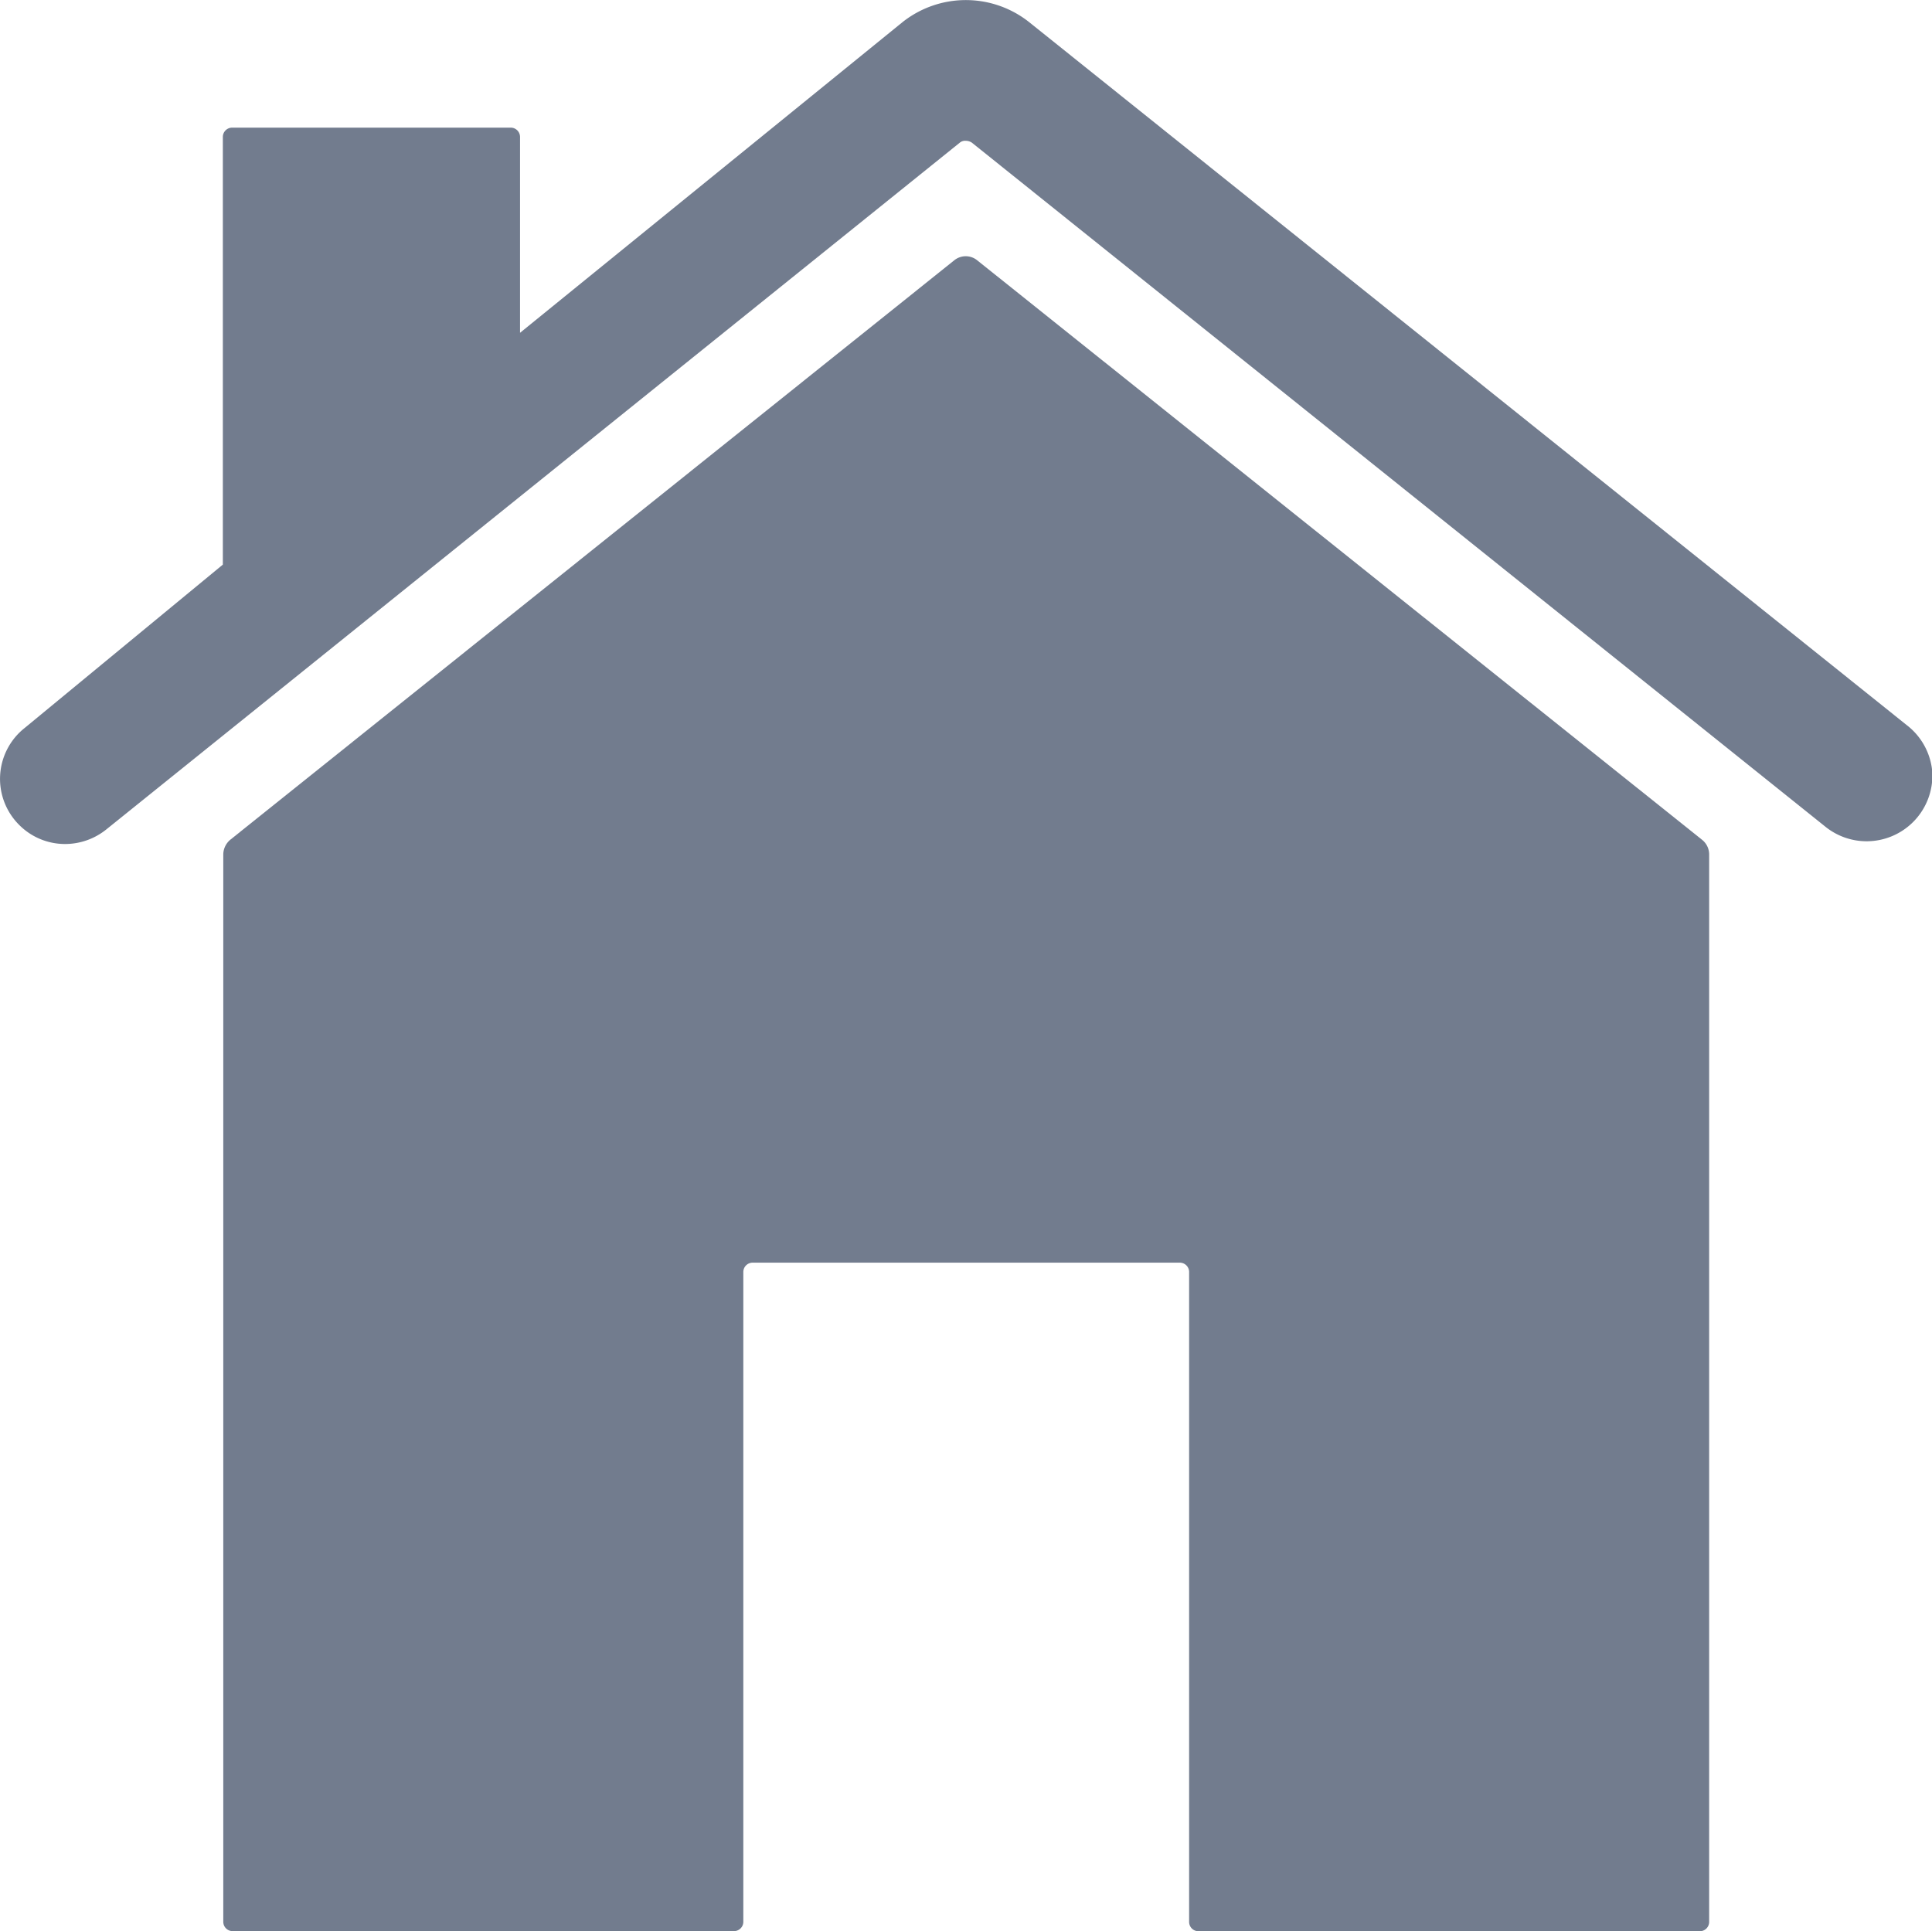
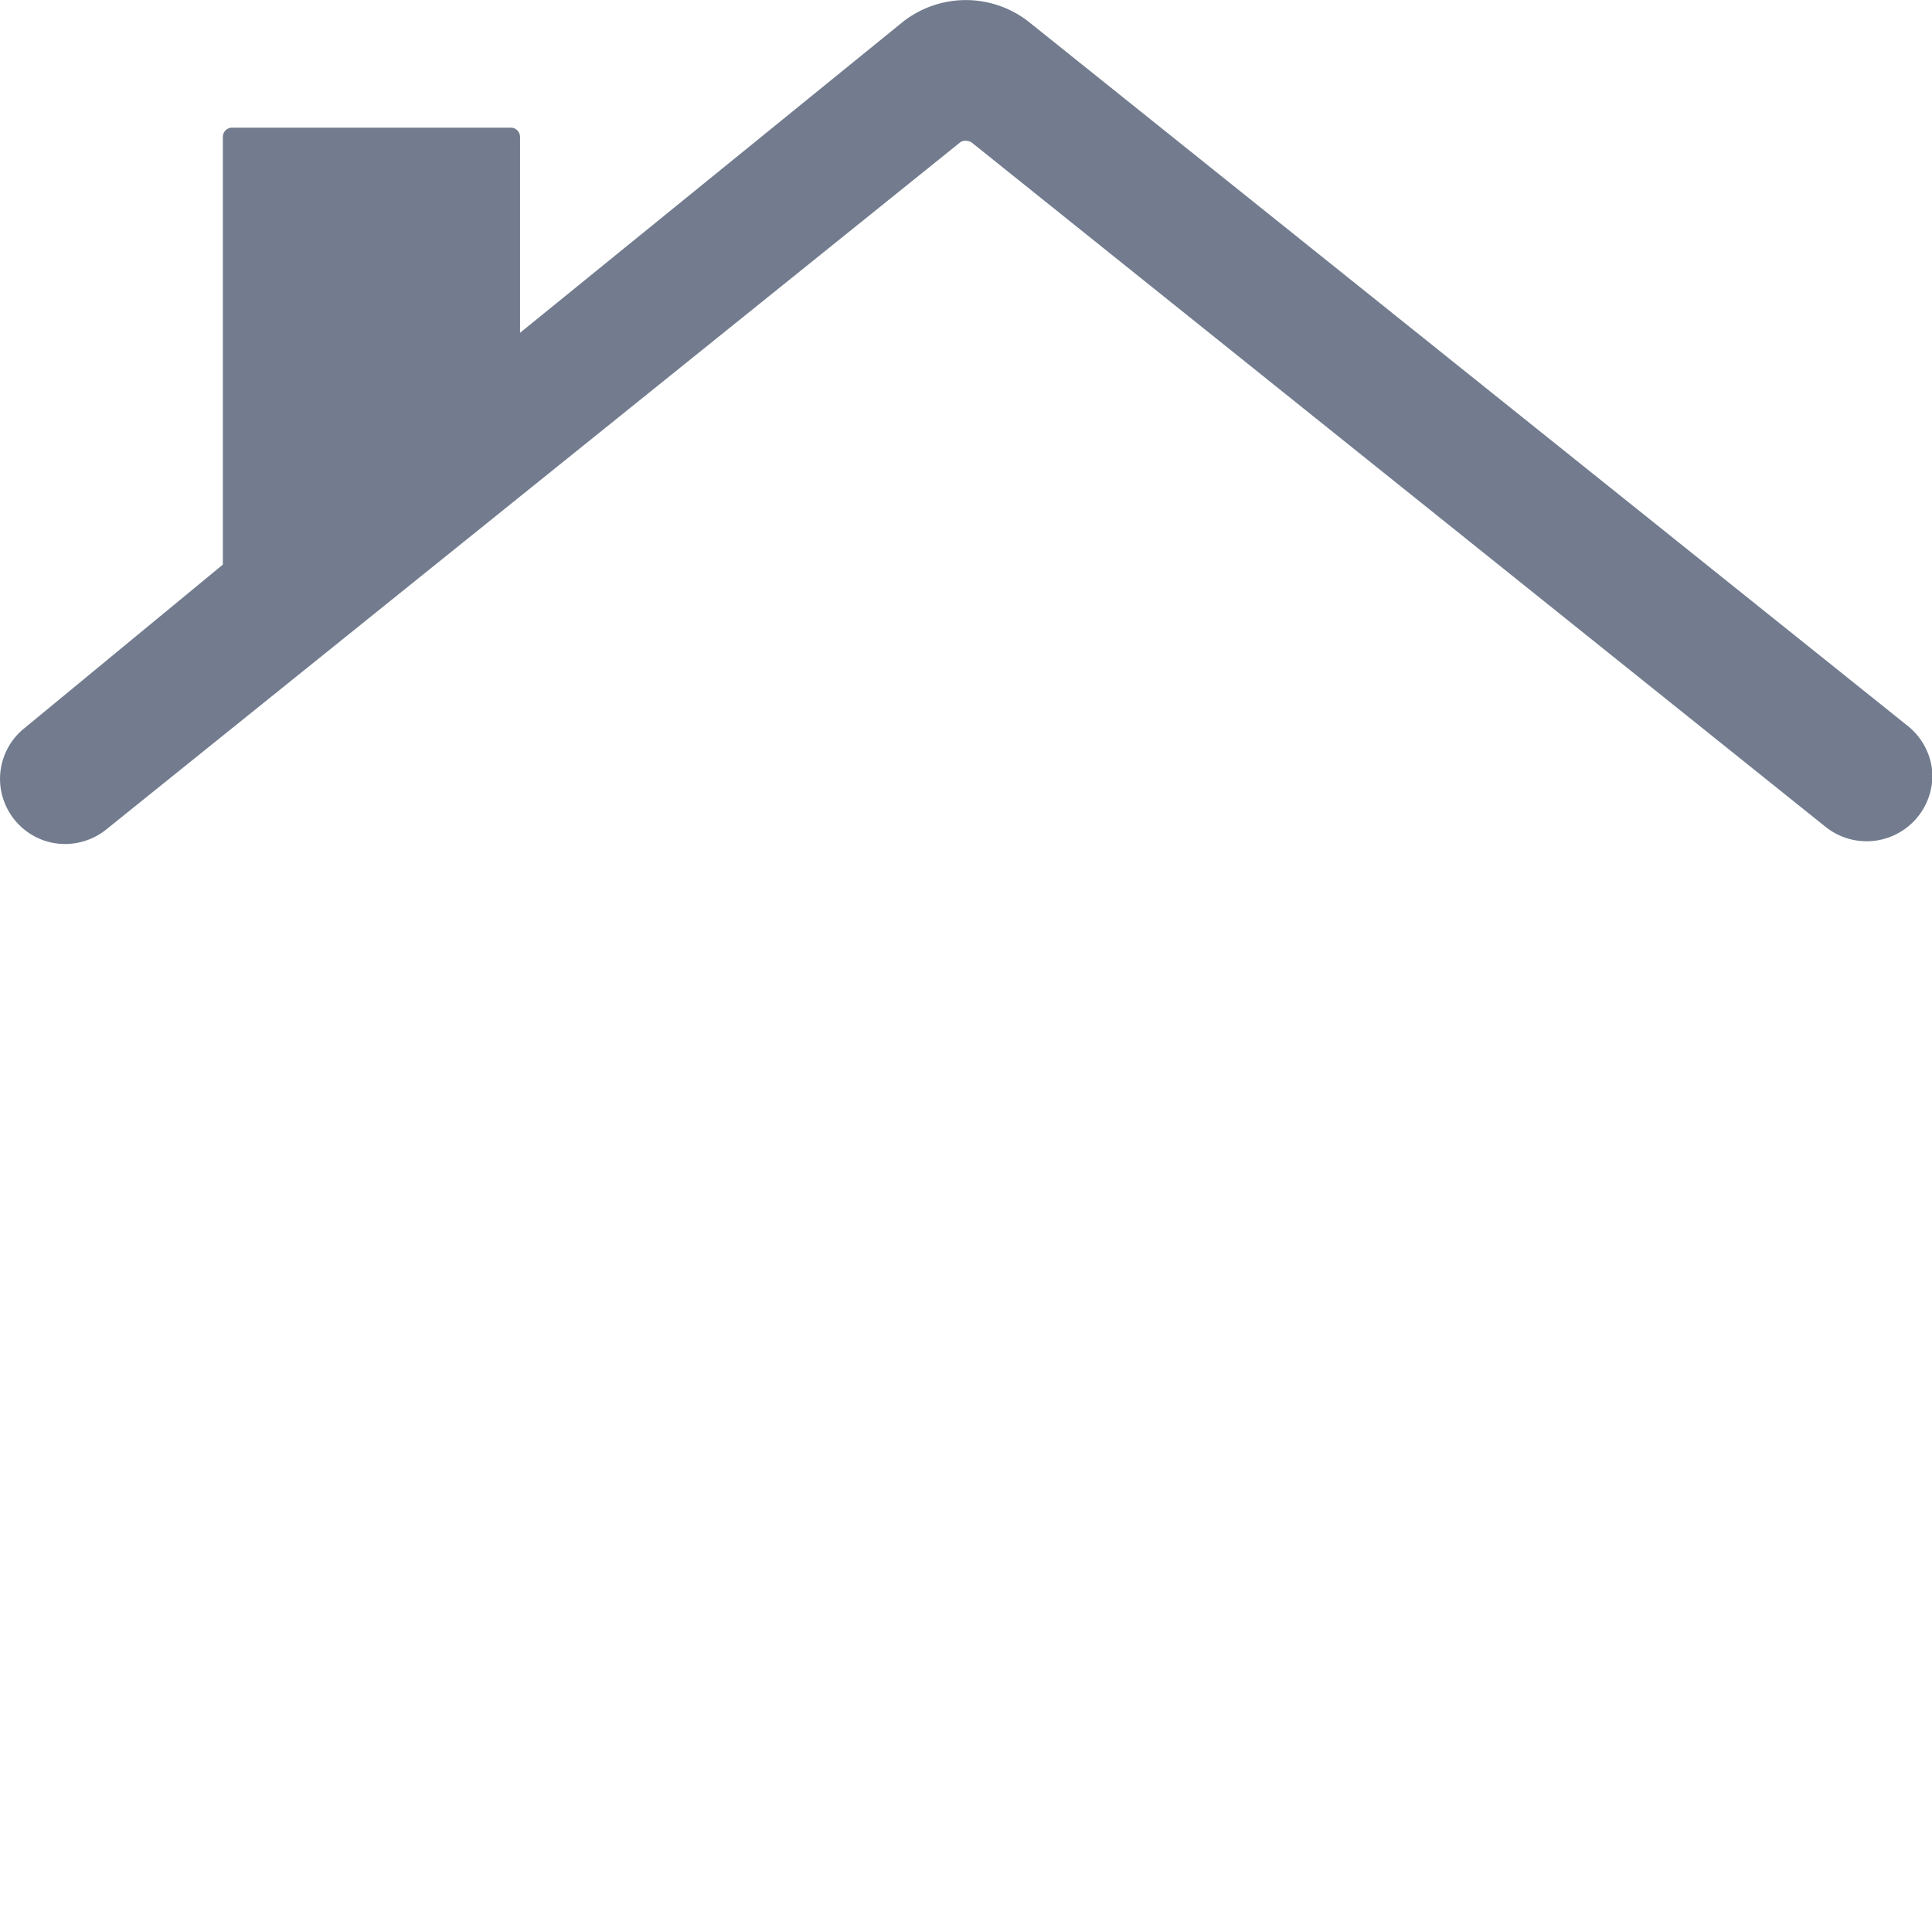
<svg xmlns="http://www.w3.org/2000/svg" width="17.617" height="17.611" viewBox="0 0 17.617 17.611">
  <g id="Icon_ionic-ios-home" data-name="Icon ionic-ios-home" transform="translate(-3.374 -3.375)">
-     <path id="Tracciato_215" data-name="Tracciato 215" d="M13.629,7.294a.166.166,0,0,0-.212,0l-6.6,5.283a.178.178,0,0,0-.064.131v9.737a.085.085,0,0,0,.085.085h4.572a.085.085,0,0,0,.085-.085V16.519a.085.085,0,0,1,.085-.085h3.895a.085.085,0,0,1,.085.085v5.927a.085.085,0,0,0,.085.085h4.572a.085.085,0,0,0,.085-.085V12.709a.171.171,0,0,0-.064-.131Z" transform="translate(-1.343 -1.544)" fill="#727c8e" />
    <path id="Tracciato_216" data-name="Tracciato 216" d="M20.761,9.988l-8-6.409a.929.929,0,0,0-1.16,0L8.116,6.41V4.624a.085.085,0,0,0-.085-.085H5.491a.085.085,0,0,0-.085.085v3.9L3.6,10.013a.592.592,0,0,0-.051.885.589.589,0,0,0,.419.174.6.6,0,0,0,.373-.131l7.785-6.265a.076.076,0,0,1,.055-.017.1.1,0,0,1,.055.017l7.785,6.24a.6.6,0,0,0,.373.131.6.6,0,0,0,.6-.627A.6.6,0,0,0,20.761,9.988Z" transform="translate(0)" fill="#727c8e" />
  </g>
</svg>